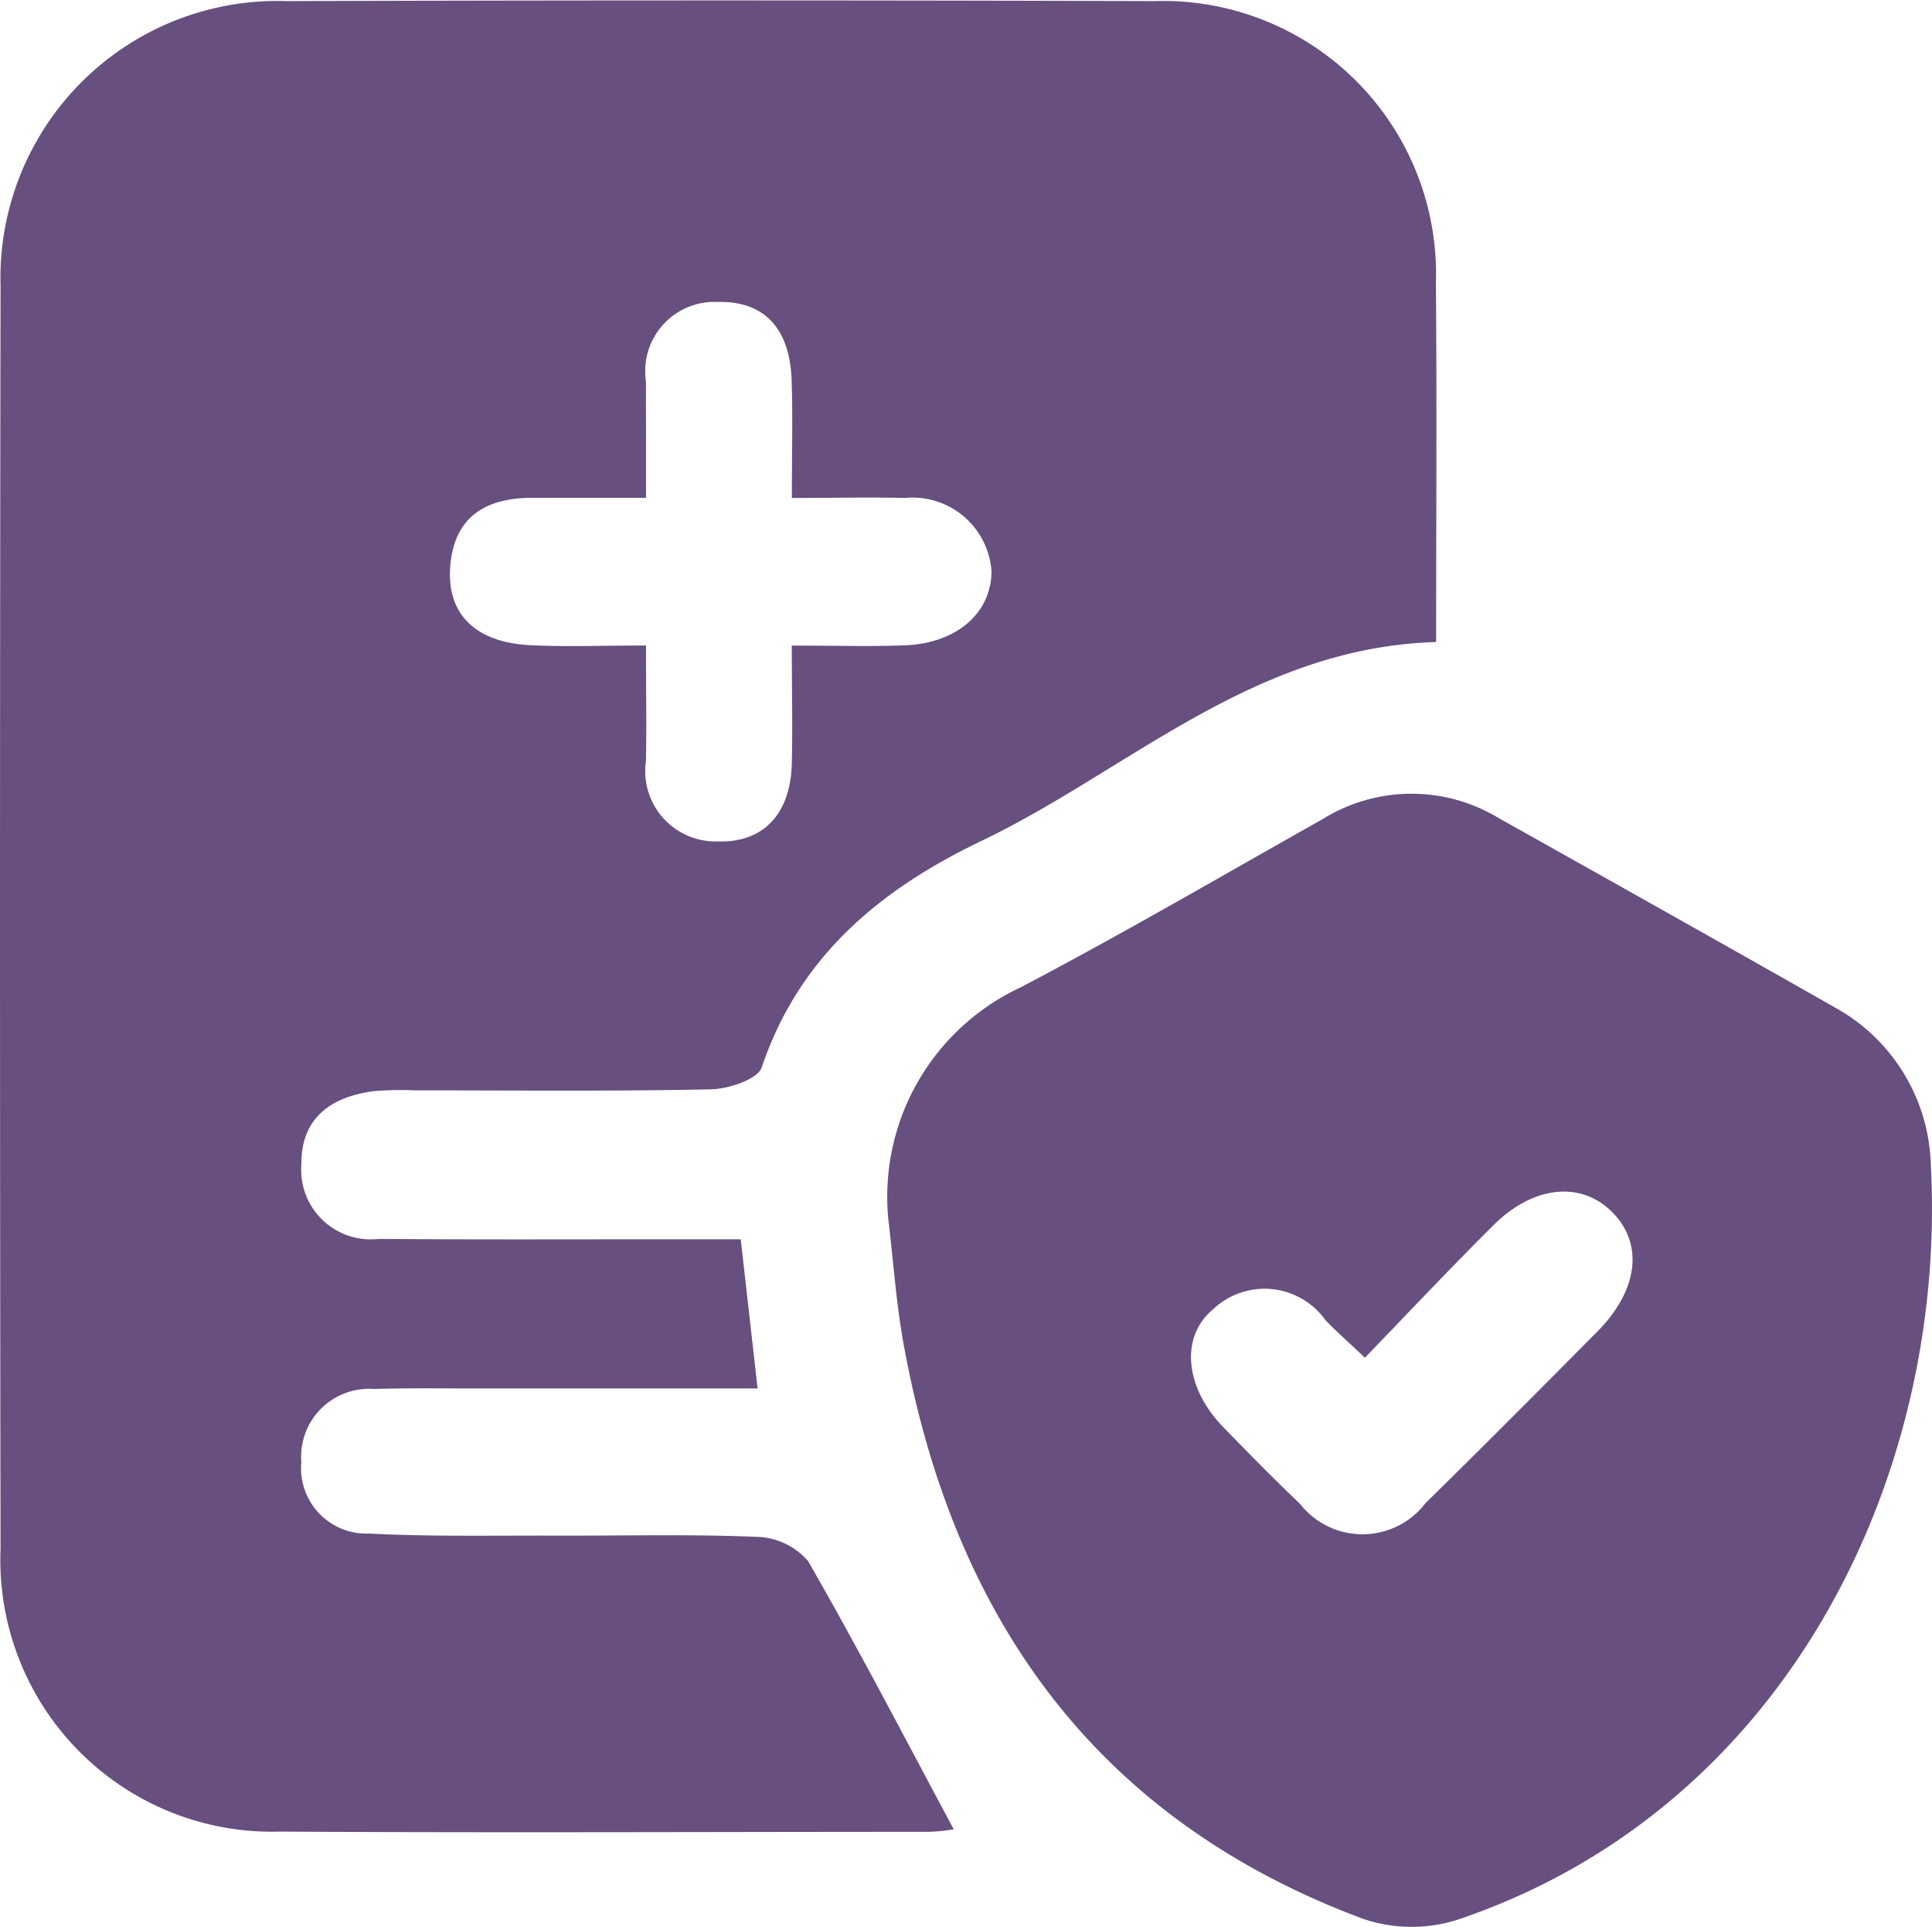
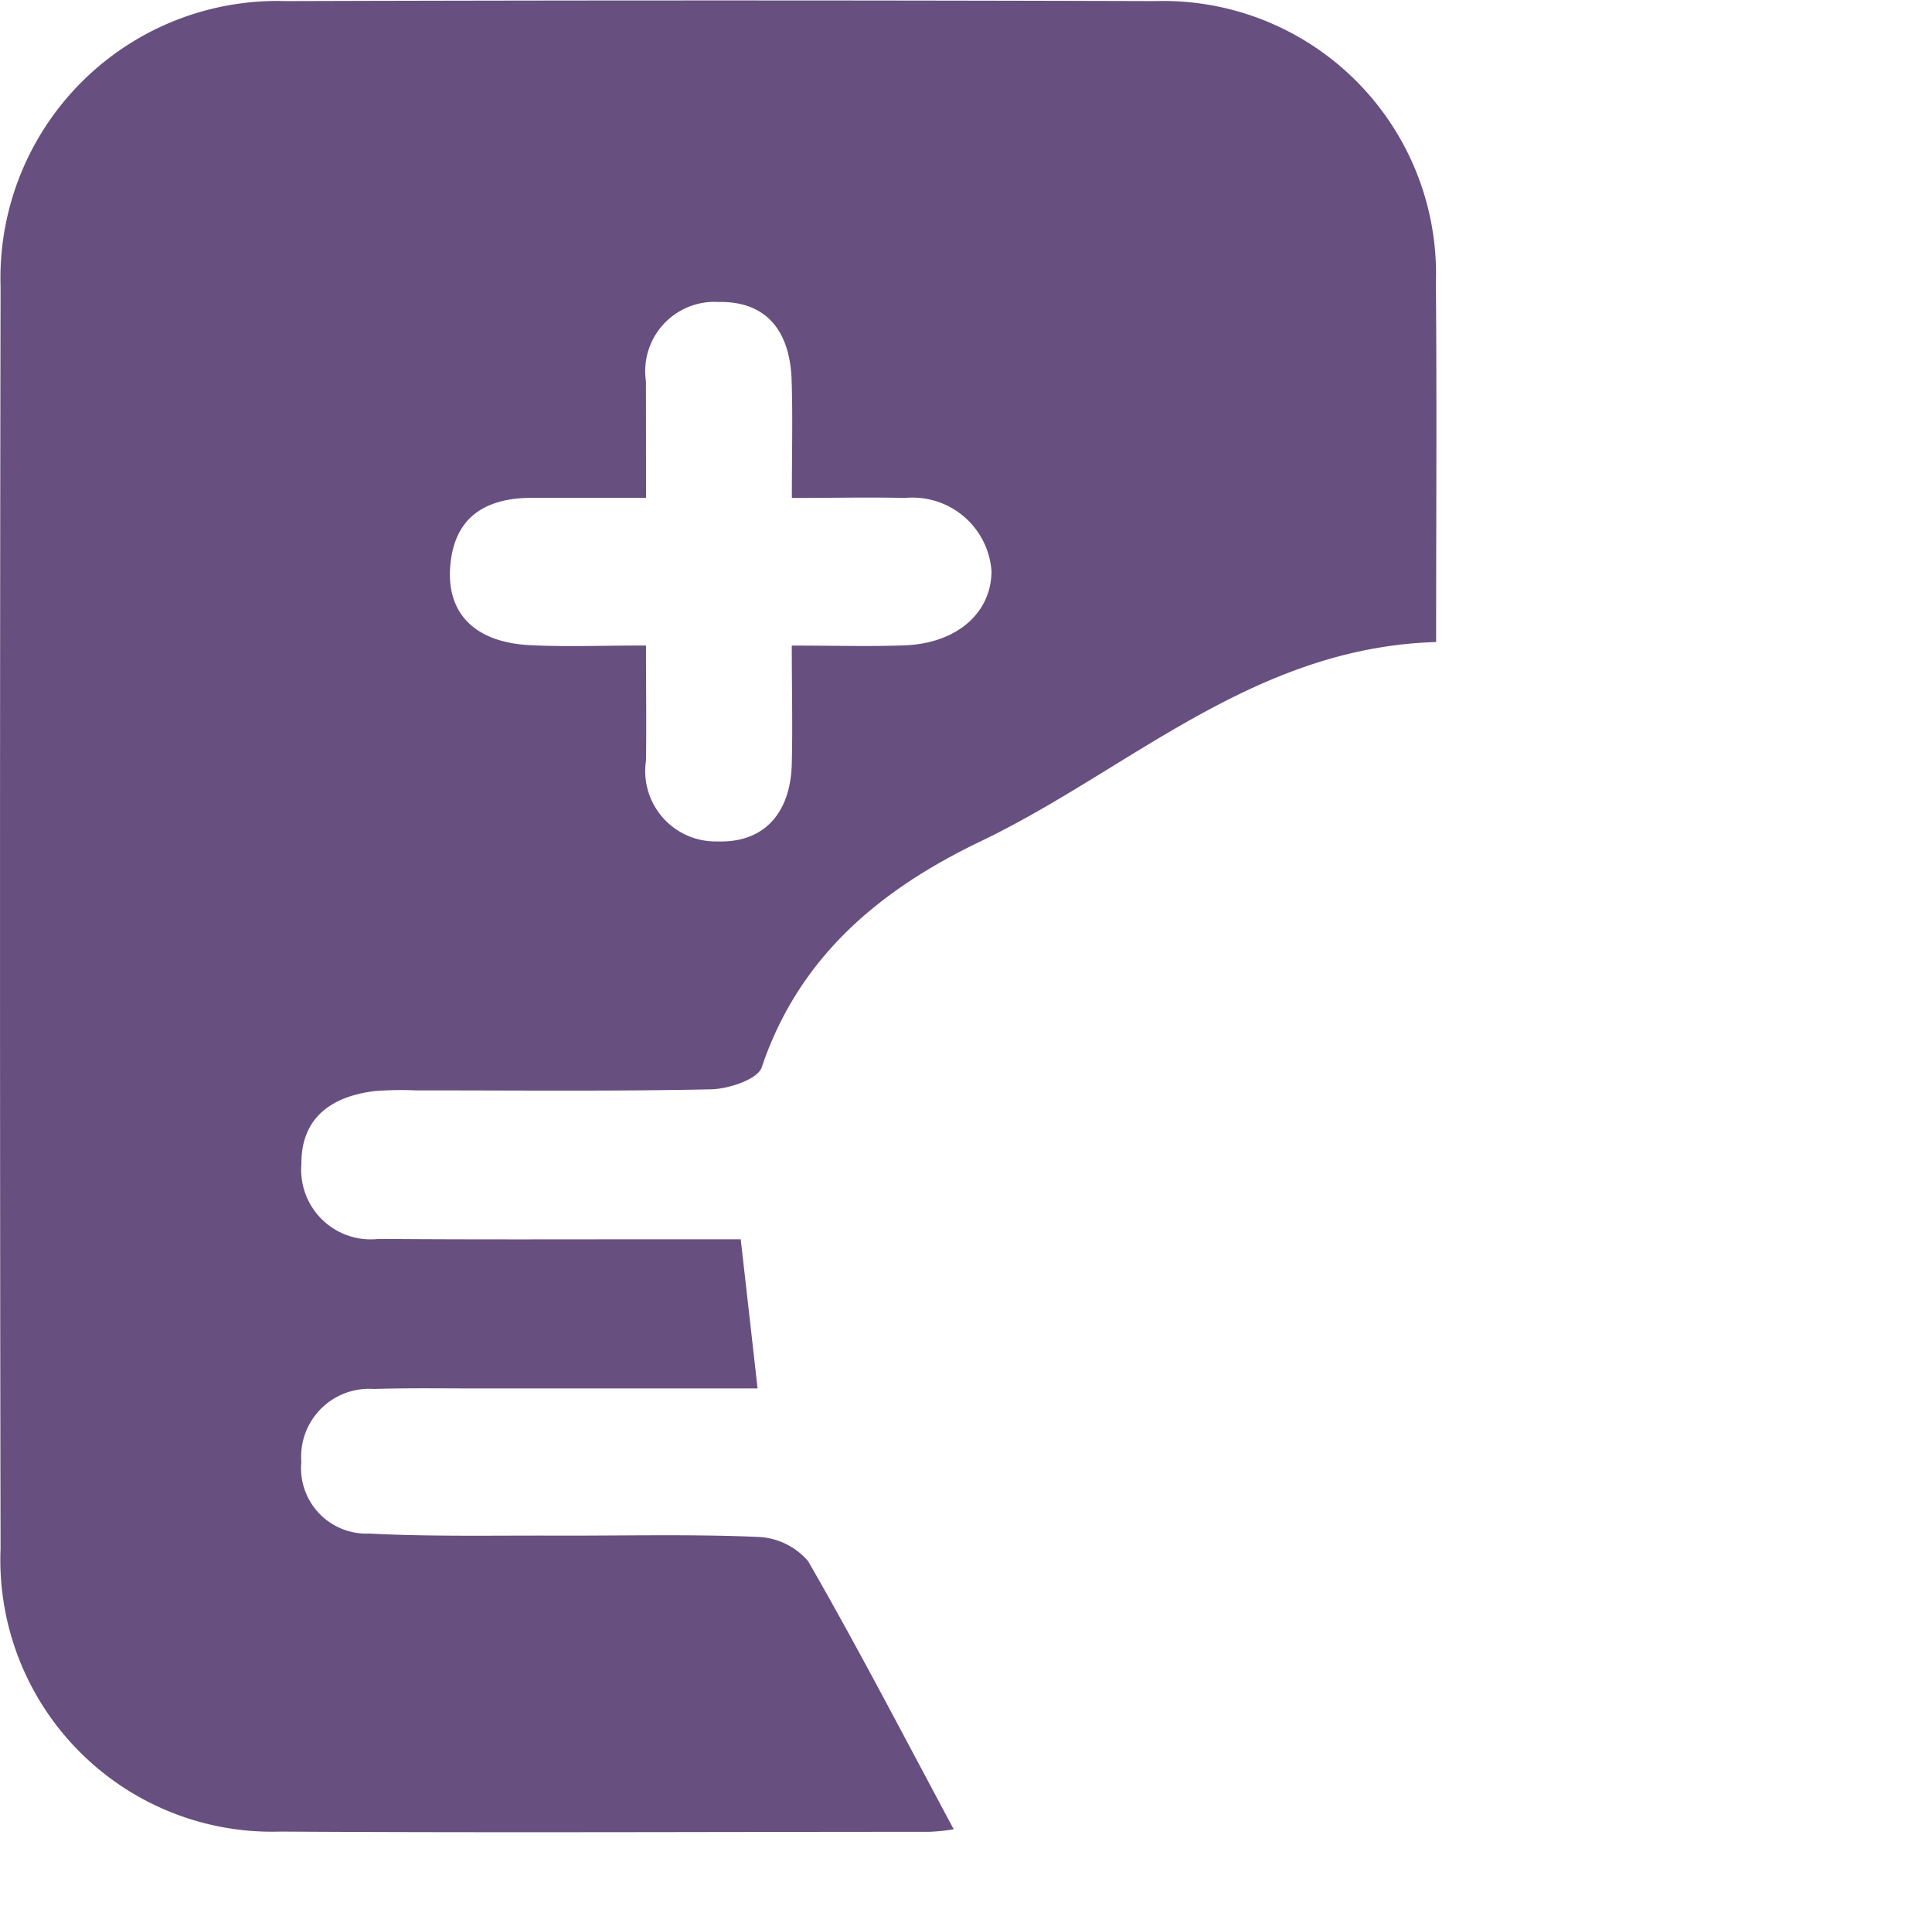
<svg xmlns="http://www.w3.org/2000/svg" width="51.239" height="51.09" viewBox="0 0 51.239 51.09">
  <g id="list-health" transform="translate(-216.527 -335.014)">
    <path id="Path_136" data-name="Path 136" d="M254.615,352.038c-4.852.143-8.15,3.4-12.066,5.277-2.659,1.273-4.826,3.048-5.82,6-.107.318-.877.573-1.346.583-2.609.056-5.22.027-7.831.028a9.138,9.138,0,0,0-1.074.017c-1.15.137-1.969.7-1.958,1.942a1.846,1.846,0,0,0,2.052,1.98c2.61.021,5.221.009,7.831.01h1.769c.15,1.32.286,2.523.447,3.955-2.539,0-4.975,0-7.411,0-.921,0-1.843-.015-2.764.014a1.8,1.8,0,0,0-1.925,1.933,1.734,1.734,0,0,0,1.8,1.9c1.634.085,3.274.049,4.911.055,1.792.006,3.585-.042,5.373.033a1.85,1.85,0,0,1,1.356.644c1.338,2.323,2.572,4.706,3.862,7.109a4.979,4.979,0,0,1-.664.068c-5.733,0-11.466.028-17.2-.006a7.207,7.207,0,0,1-7.415-7.5q-.029-16.738,0-33.475a7.345,7.345,0,0,1,7.572-7.562q11.516-.035,23.033,0a7.238,7.238,0,0,1,7.462,7.469C254.635,345.661,254.615,348.819,254.615,352.038Zm-20.954-3.824h-3.018c-1.244,0-2.083.51-2.177,1.843-.088,1.241.676,1.992,2.117,2.064.956.048,1.916.009,3.077.009,0,1.138.014,2.094,0,3.05a1.866,1.866,0,0,0,1.89,2.145c1.266.045,1.944-.78,1.976-2.054.025-1,0-2,0-3.139,1.165,0,2.079.028,2.991-.006,1.383-.052,2.3-.857,2.306-1.962a2.1,2.1,0,0,0-2.3-1.946c-.947-.024-1.9,0-2.995,0,0-1.2.026-2.161-.006-3.122-.041-1.24-.611-2.1-1.942-2.075a1.837,1.837,0,0,0-1.922,2.1C233.66,346.071,233.661,347.031,233.661,348.214Z" transform="translate(0 0)" fill="#674f80" />
-     <path id="Path_137" data-name="Path 137" d="M293.225,414.815a6.128,6.128,0,0,1,3.507-6.136c2.71-1.422,5.355-2.967,8.023-4.469a4.465,4.465,0,0,1,4.655-.024c2.981,1.673,5.964,3.343,8.936,5.033a4.915,4.915,0,0,1,2.528,4.155c.444,8.244-3.815,17.095-12.573,20.033a4.009,4.009,0,0,1-2.483-.031c-7.079-2.635-10.859-7.966-12.184-15.224C293.434,417.05,293.359,415.927,293.225,414.815Zm12.639,3.681c-.455-.432-.762-.7-1.044-.993a1.982,1.982,0,0,0-2.98-.29c-.882.73-.743,2.073.247,3.1.674.7,1.356,1.388,2.056,2.058a2.106,2.106,0,0,0,3.334-.022c1.531-1.5,3.042-3.02,4.551-4.542,1.112-1.122,1.239-2.373.351-3.214-.828-.783-2.069-.644-3.113.4C308.148,416.106,307.064,417.255,305.864,418.5Z" transform="translate(-53.14 -47.483)" fill="#674f80" />
  </g>
</svg>